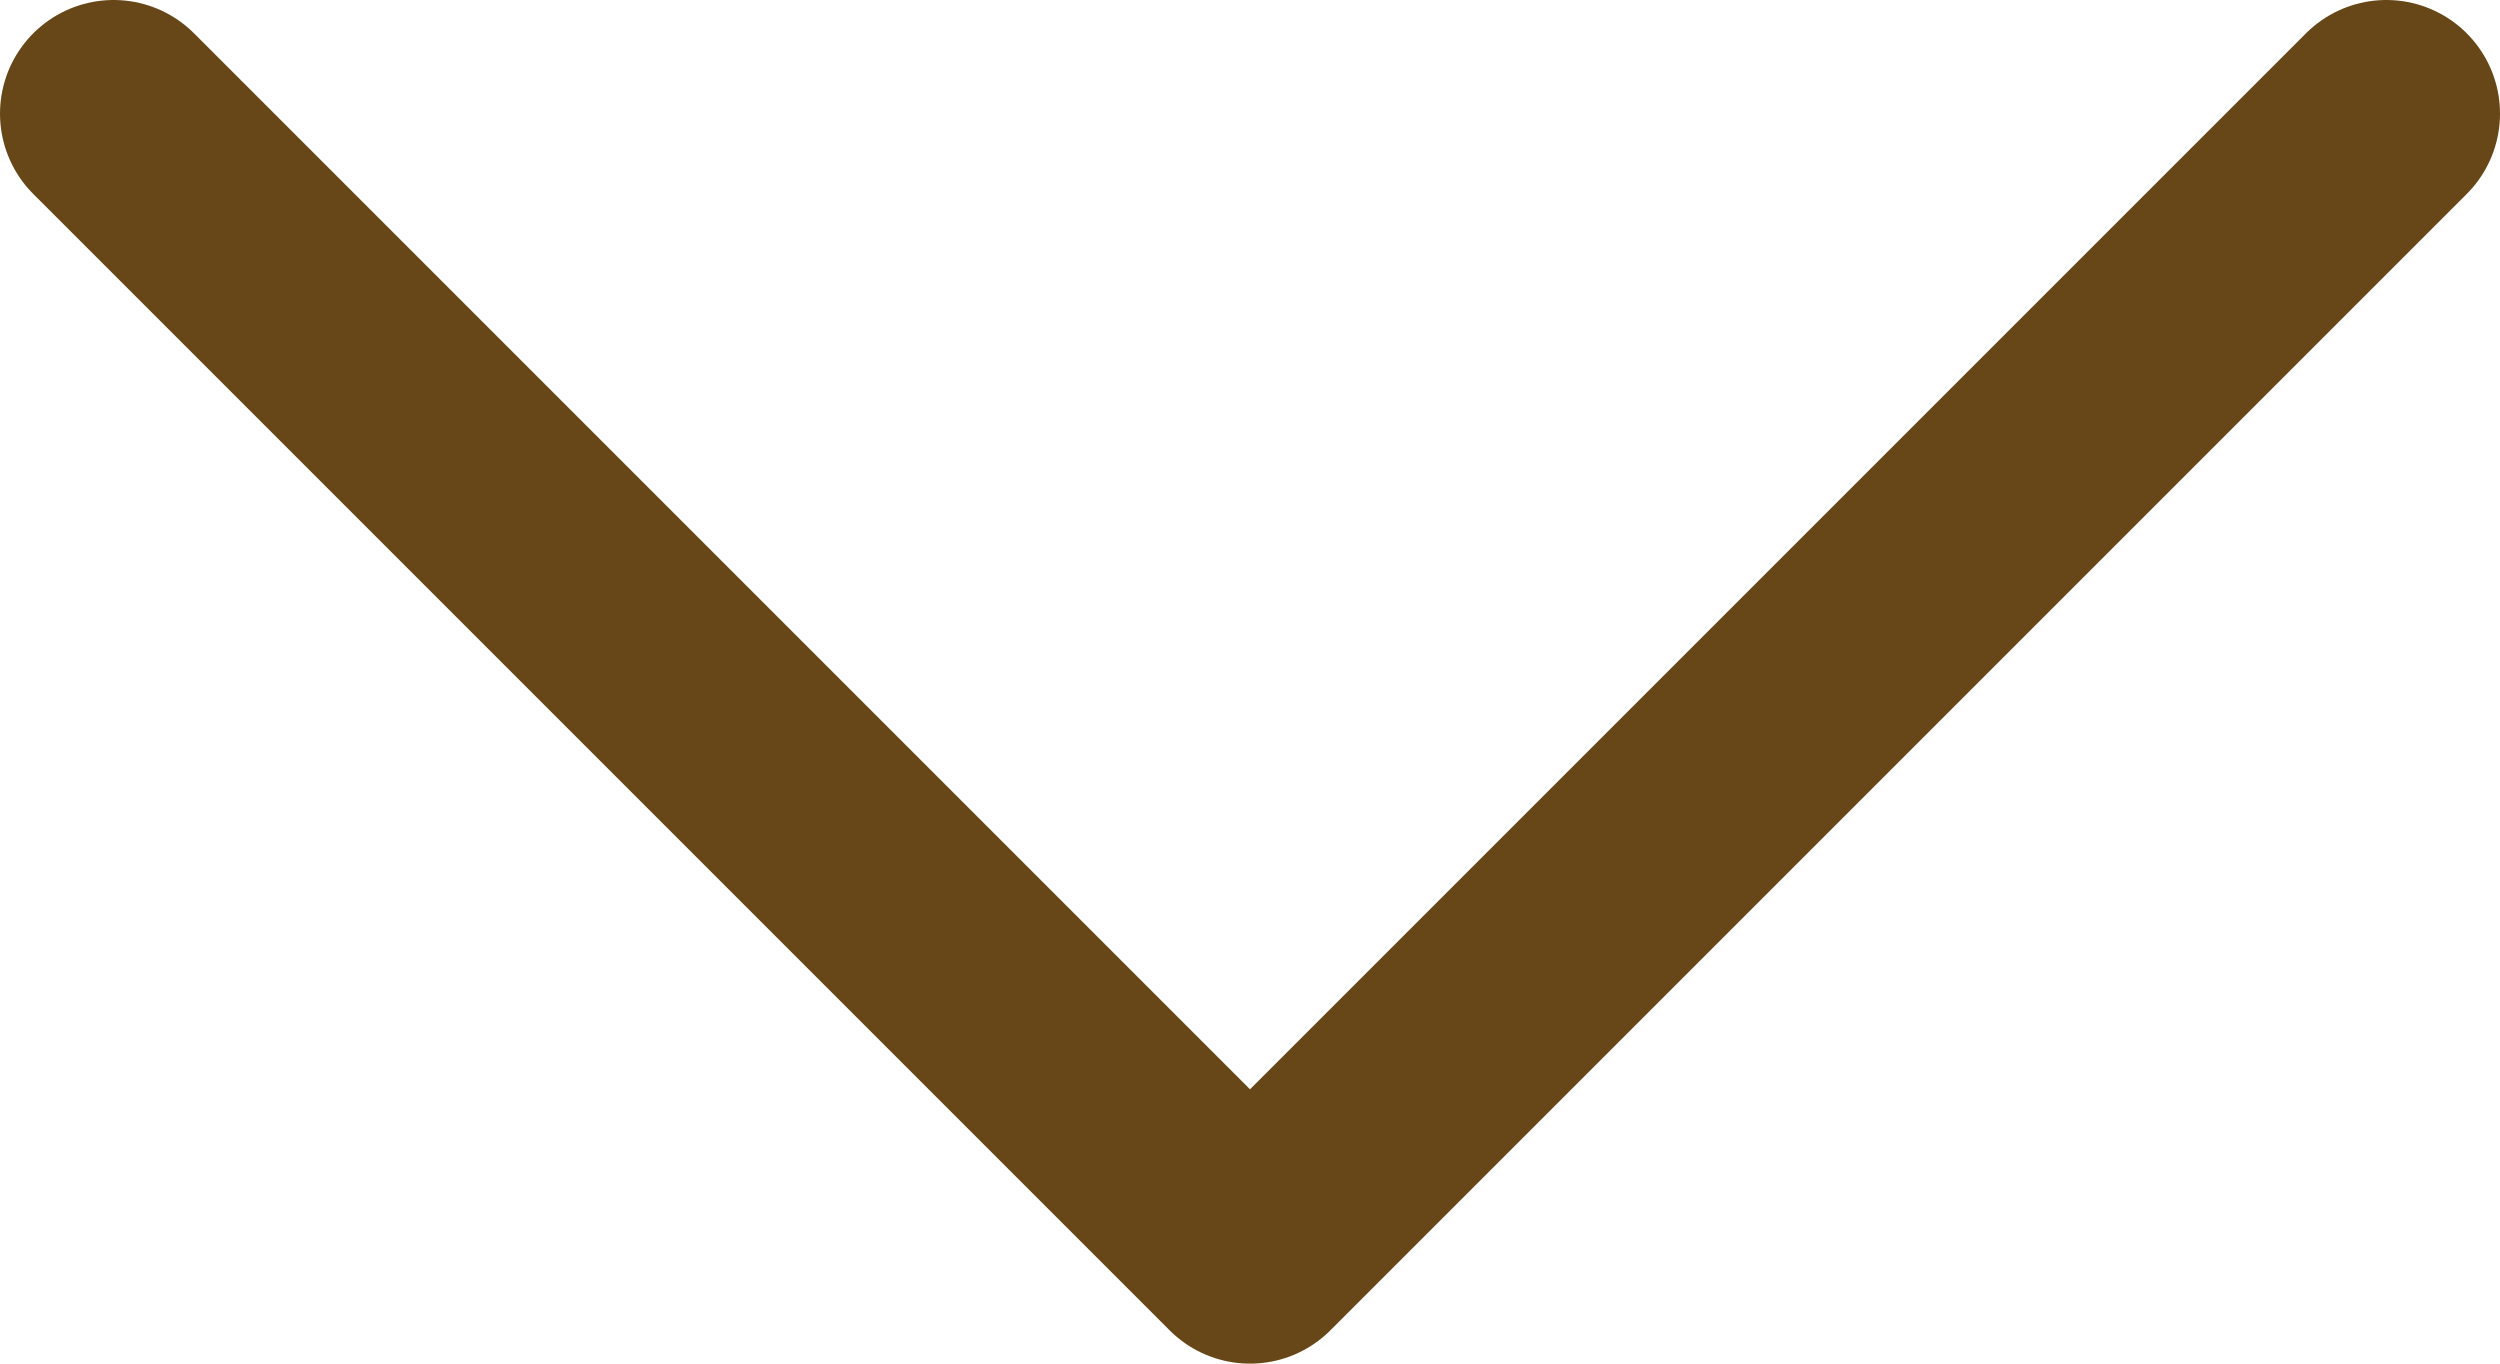
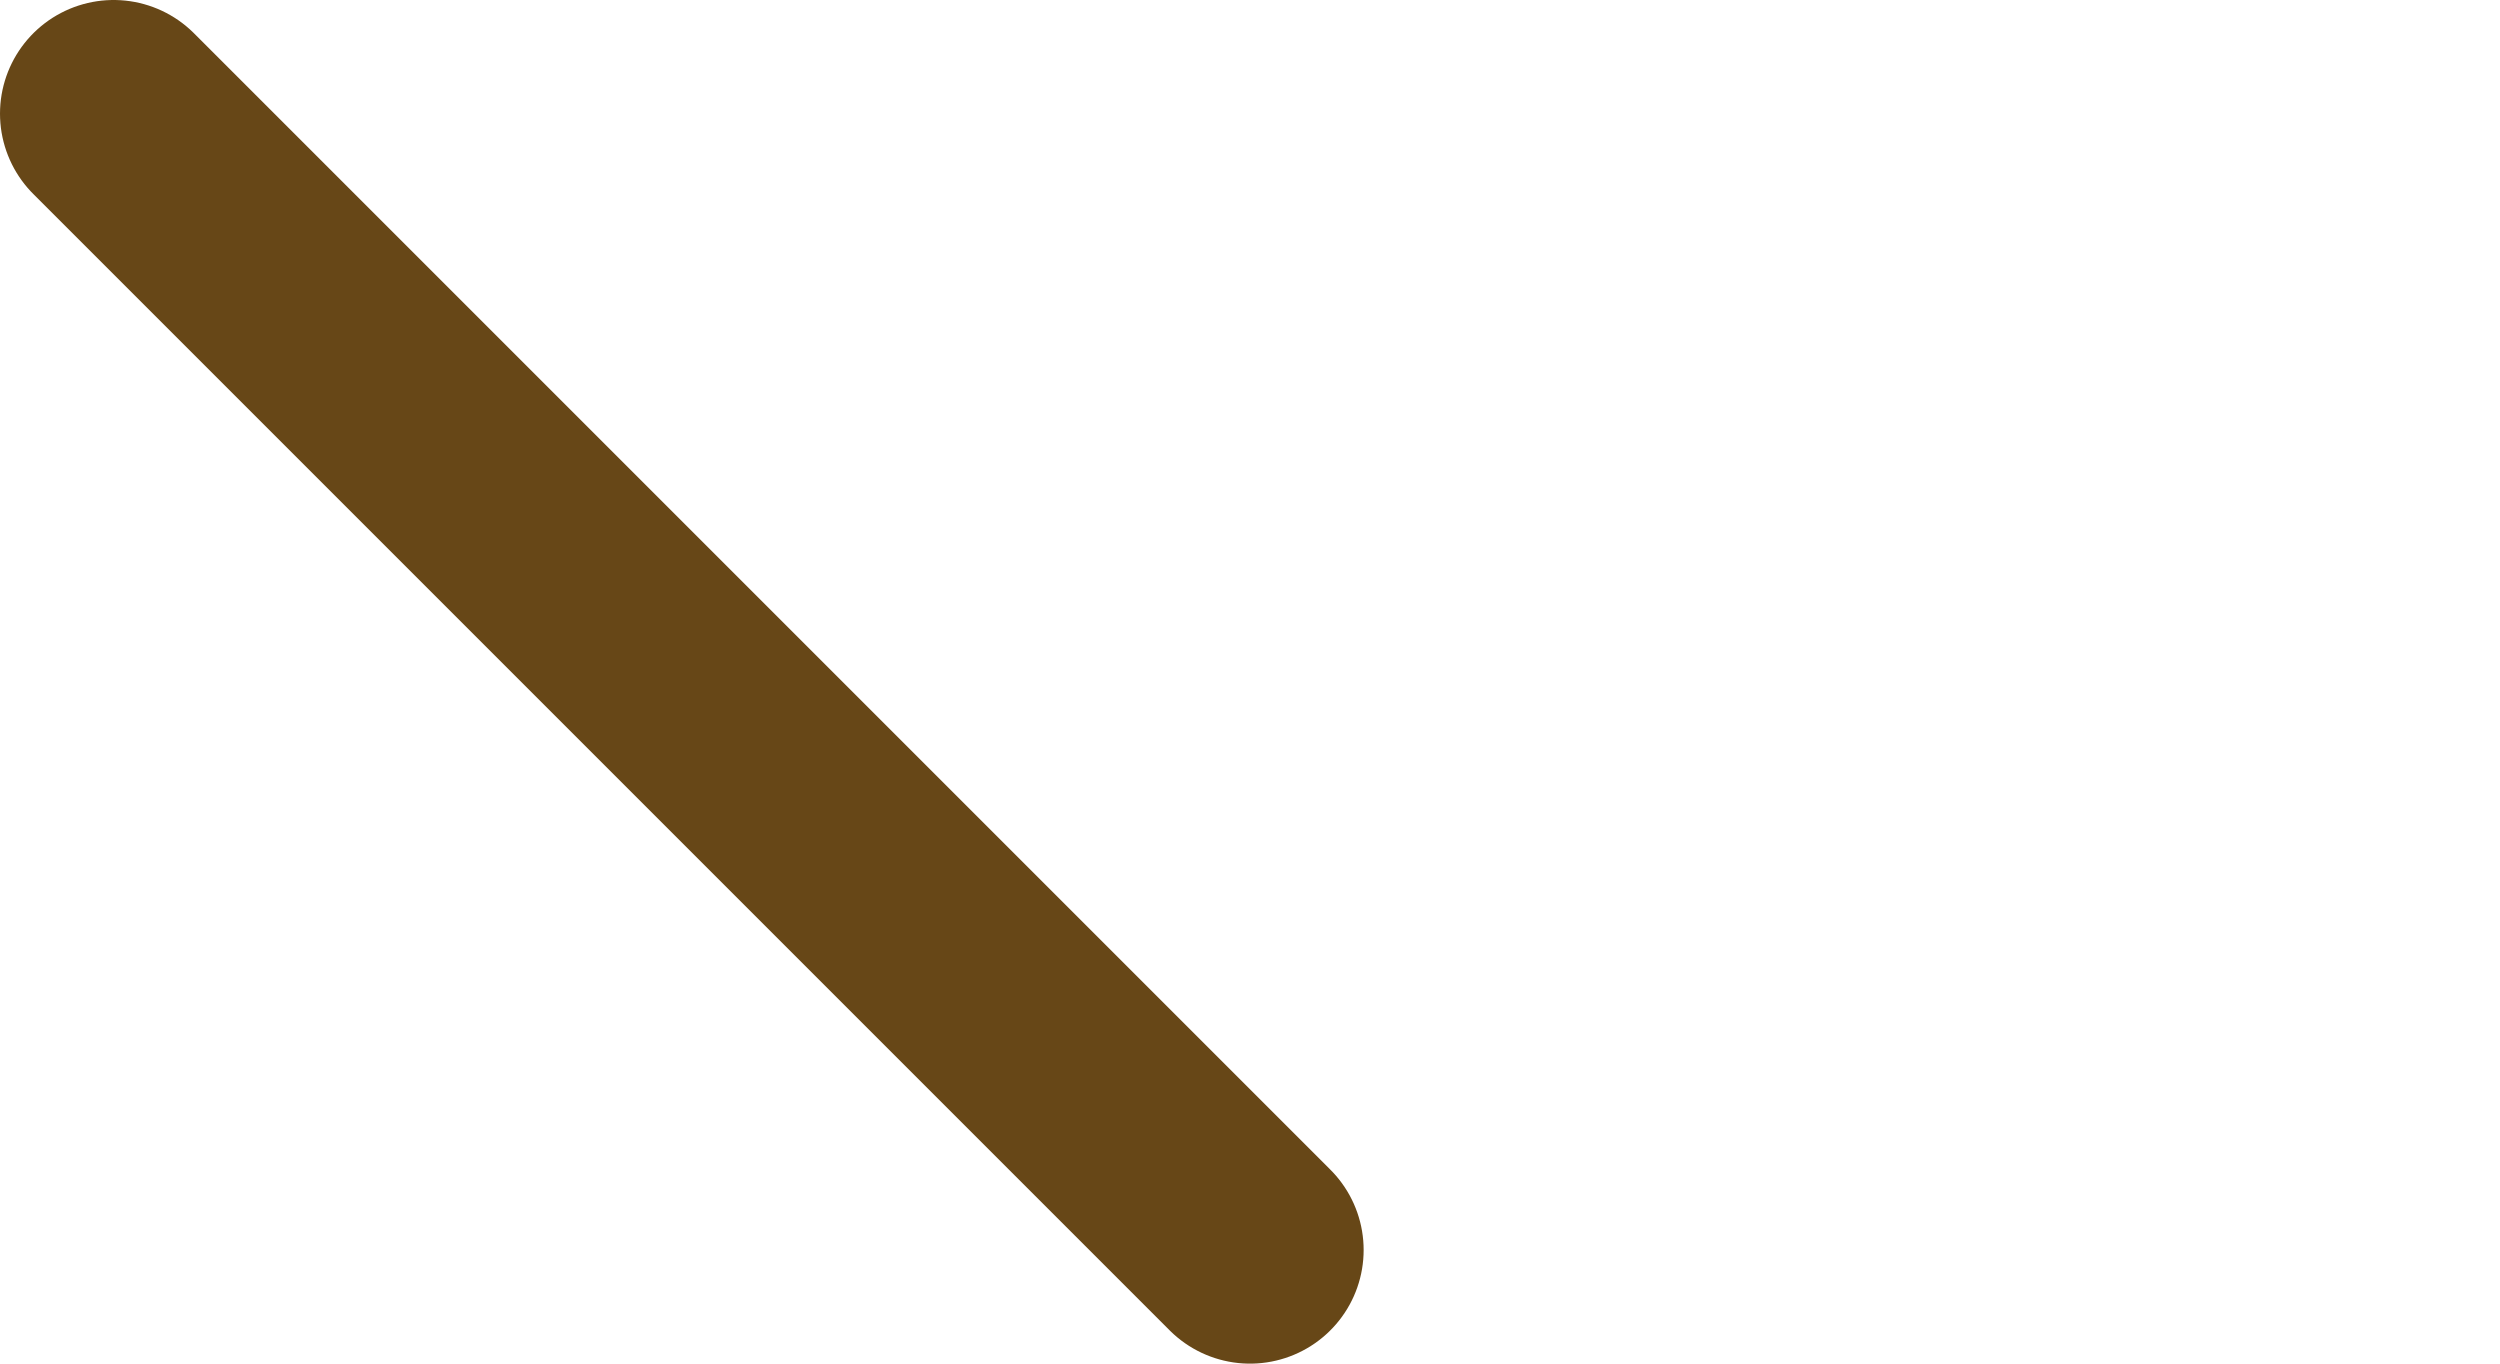
<svg xmlns="http://www.w3.org/2000/svg" width="22" height="12" viewBox="0 0 22 12" fill="none">
-   <path d="M1 1L11 11L21 1" stroke="#674717" stroke-width="2" stroke-linecap="round" stroke-linejoin="round" />
+   <path d="M1 1L11 11" stroke="#674717" stroke-width="2" stroke-linecap="round" stroke-linejoin="round" />
</svg>